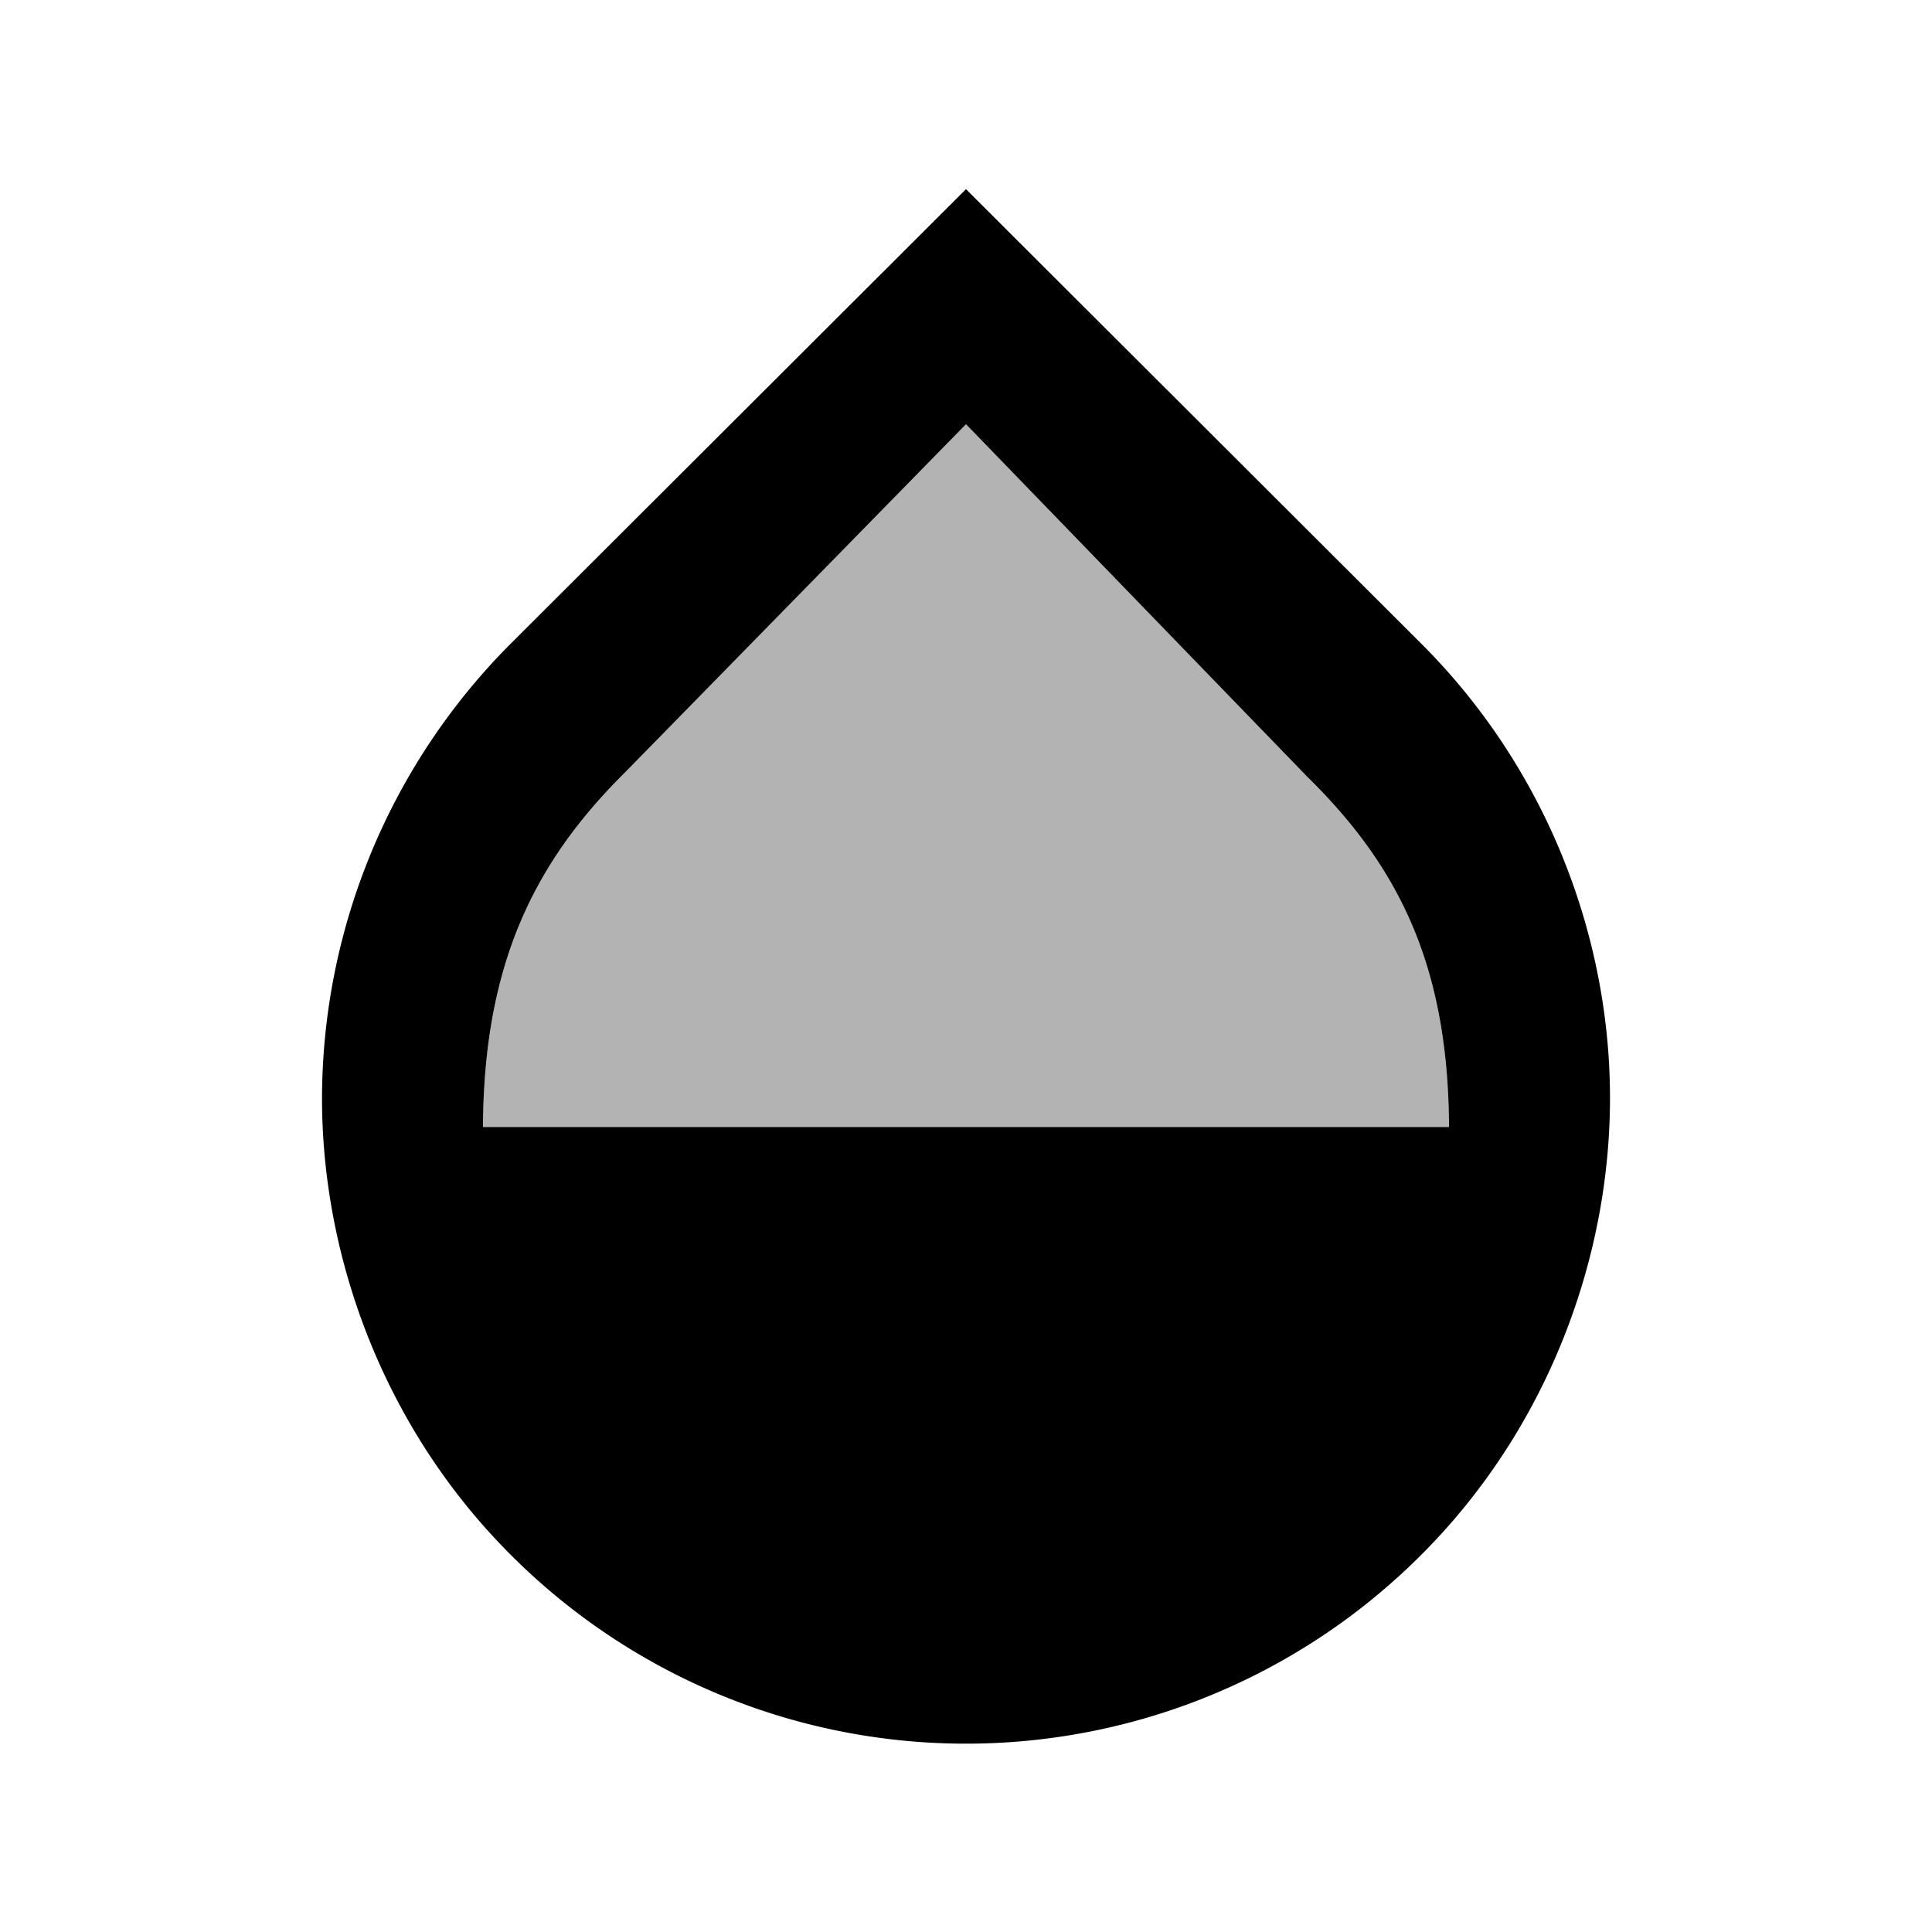
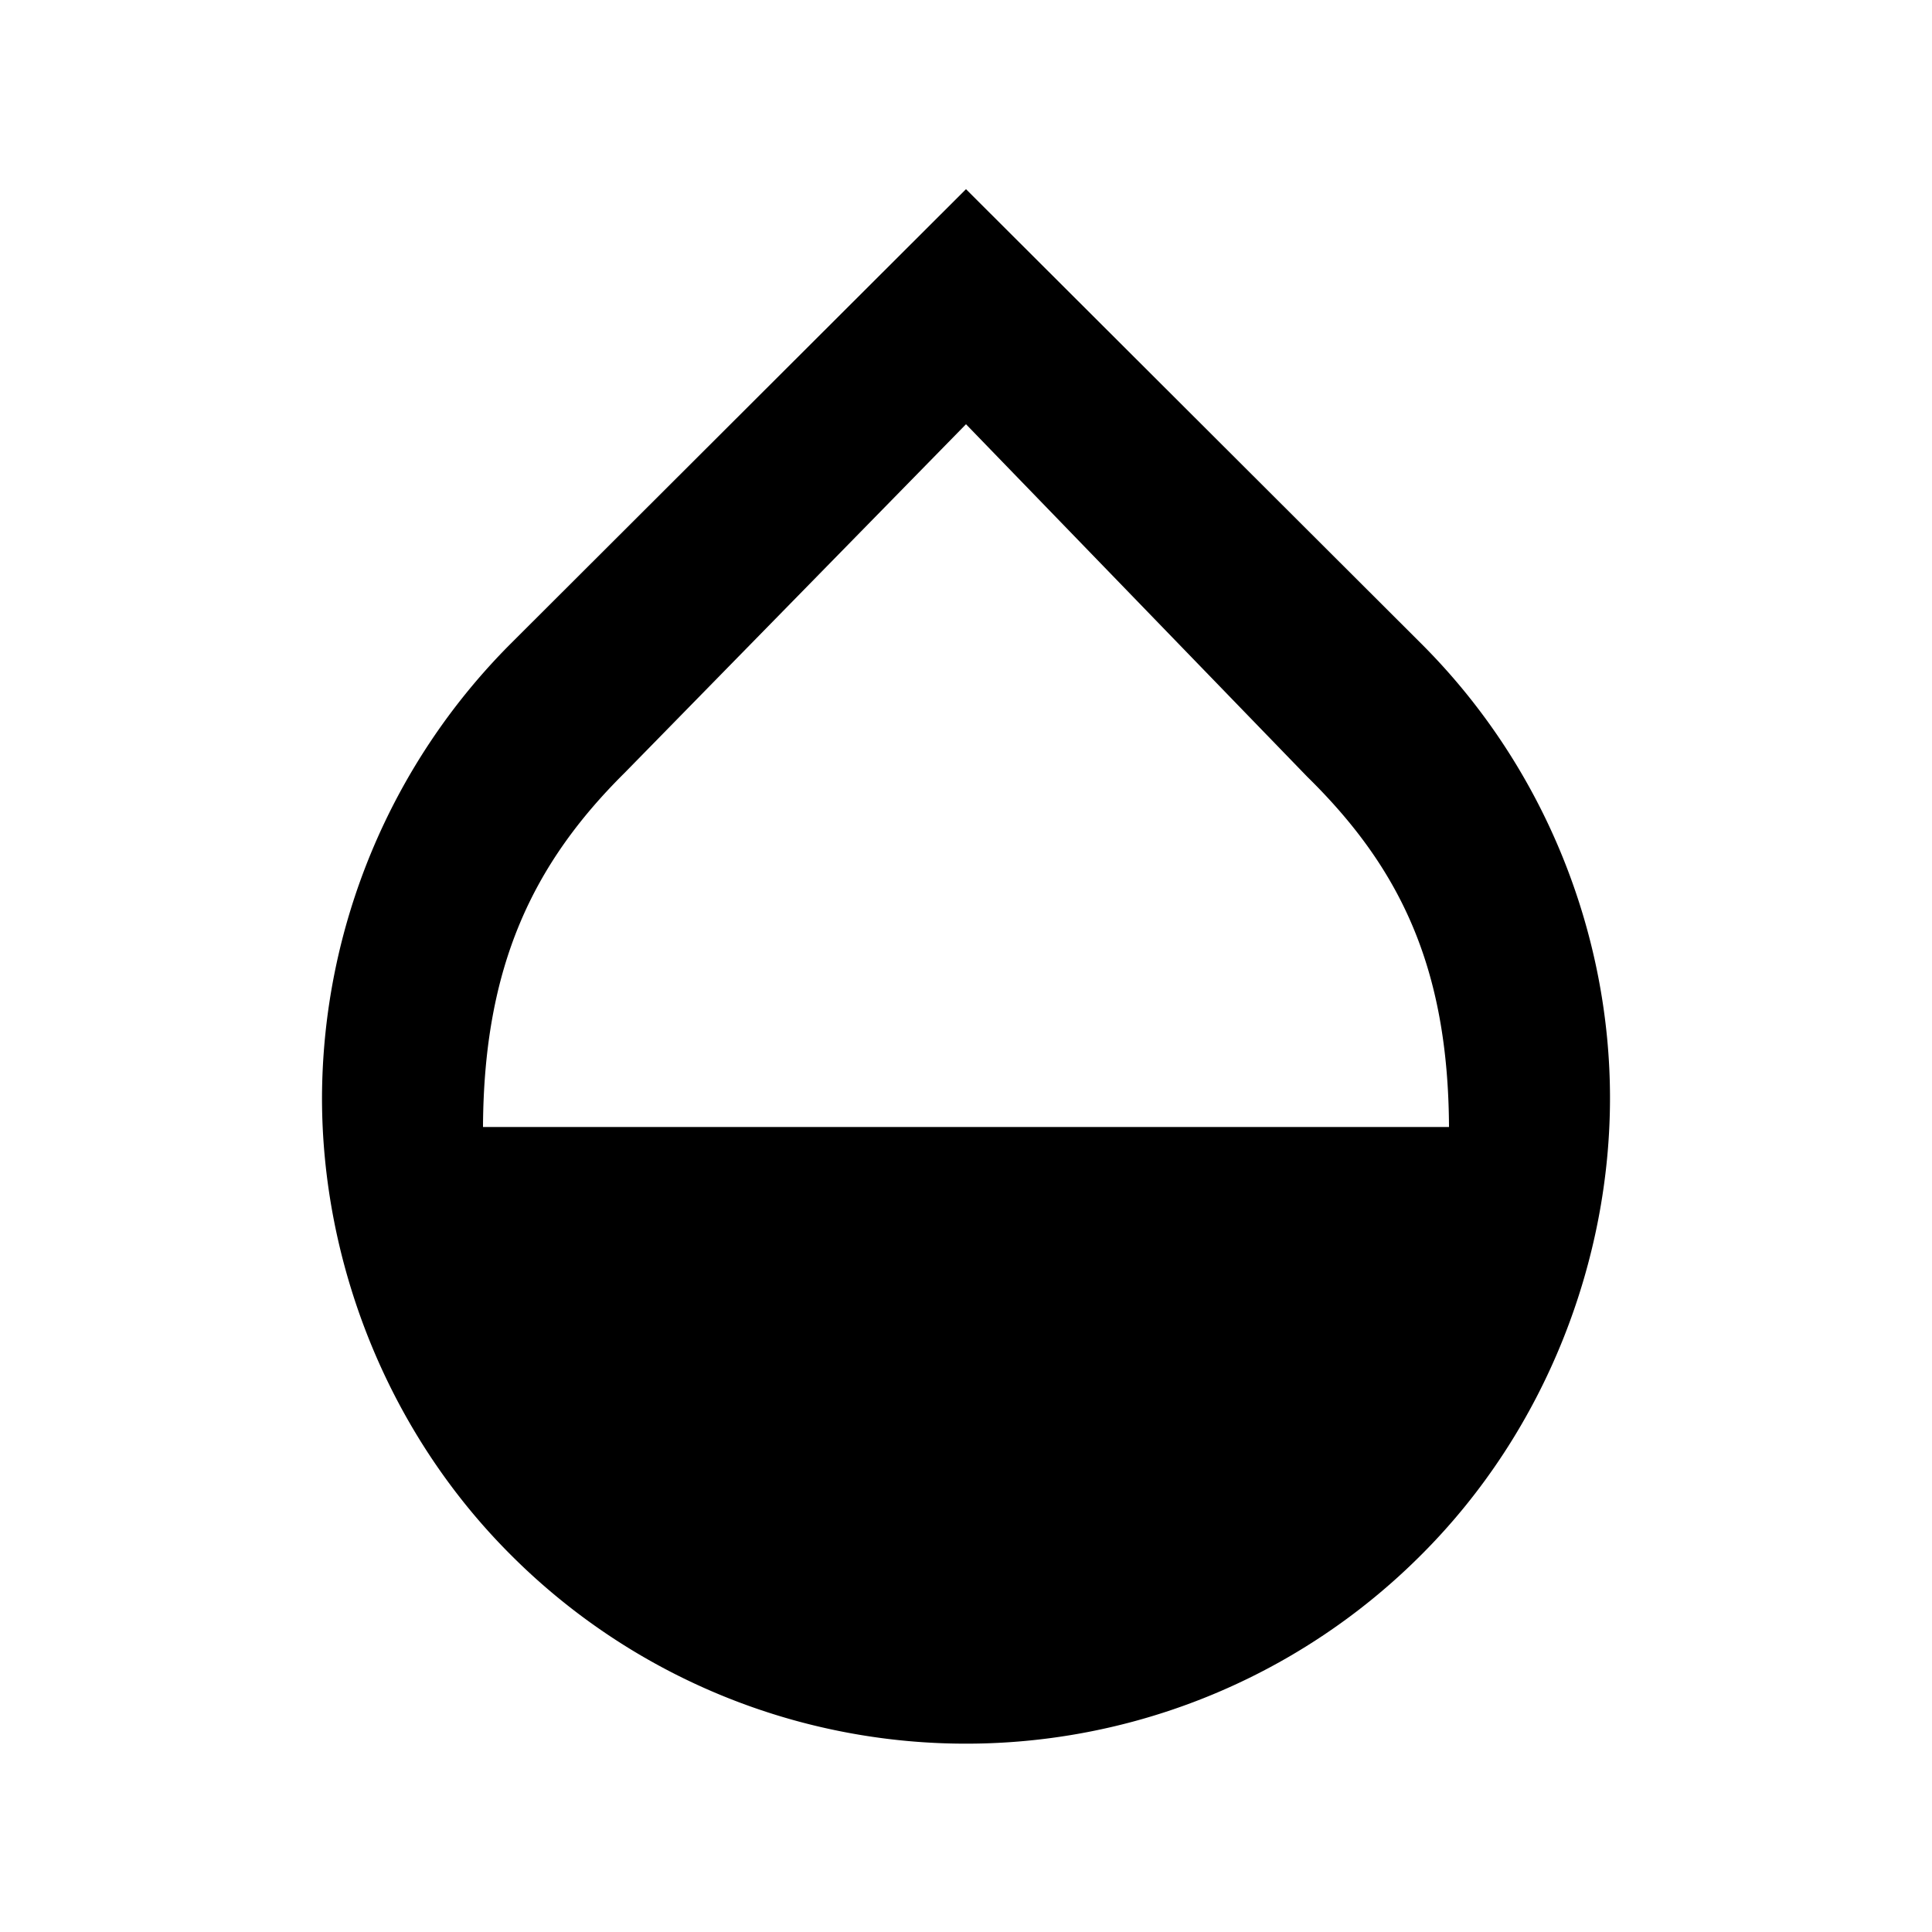
<svg xmlns="http://www.w3.org/2000/svg" width="24" height="24" viewBox="0 0 24 24">
-   <path opacity=".3" d="M16.24 9.65L12 5.27L7.76 9.6C6.62 10.73 6.01 12 6 14h12c-.01-2-.62-3.23-1.76-4.35z" />
  <path d="M17.66 8L12 2.35L6.34 8A8.02 8.02 0 0 0 4 13.64c0 2 .78 4.11 2.34 5.67a7.99 7.99 0 0 0 11.32 0c1.56-1.56 2.34-3.67 2.34-5.67S19.22 9.56 17.66 8zM6 14c.01-2 .62-3.27 1.76-4.4L12 5.27l4.24 4.38C17.38 10.77 17.99 12 18 14H6z" />
</svg>